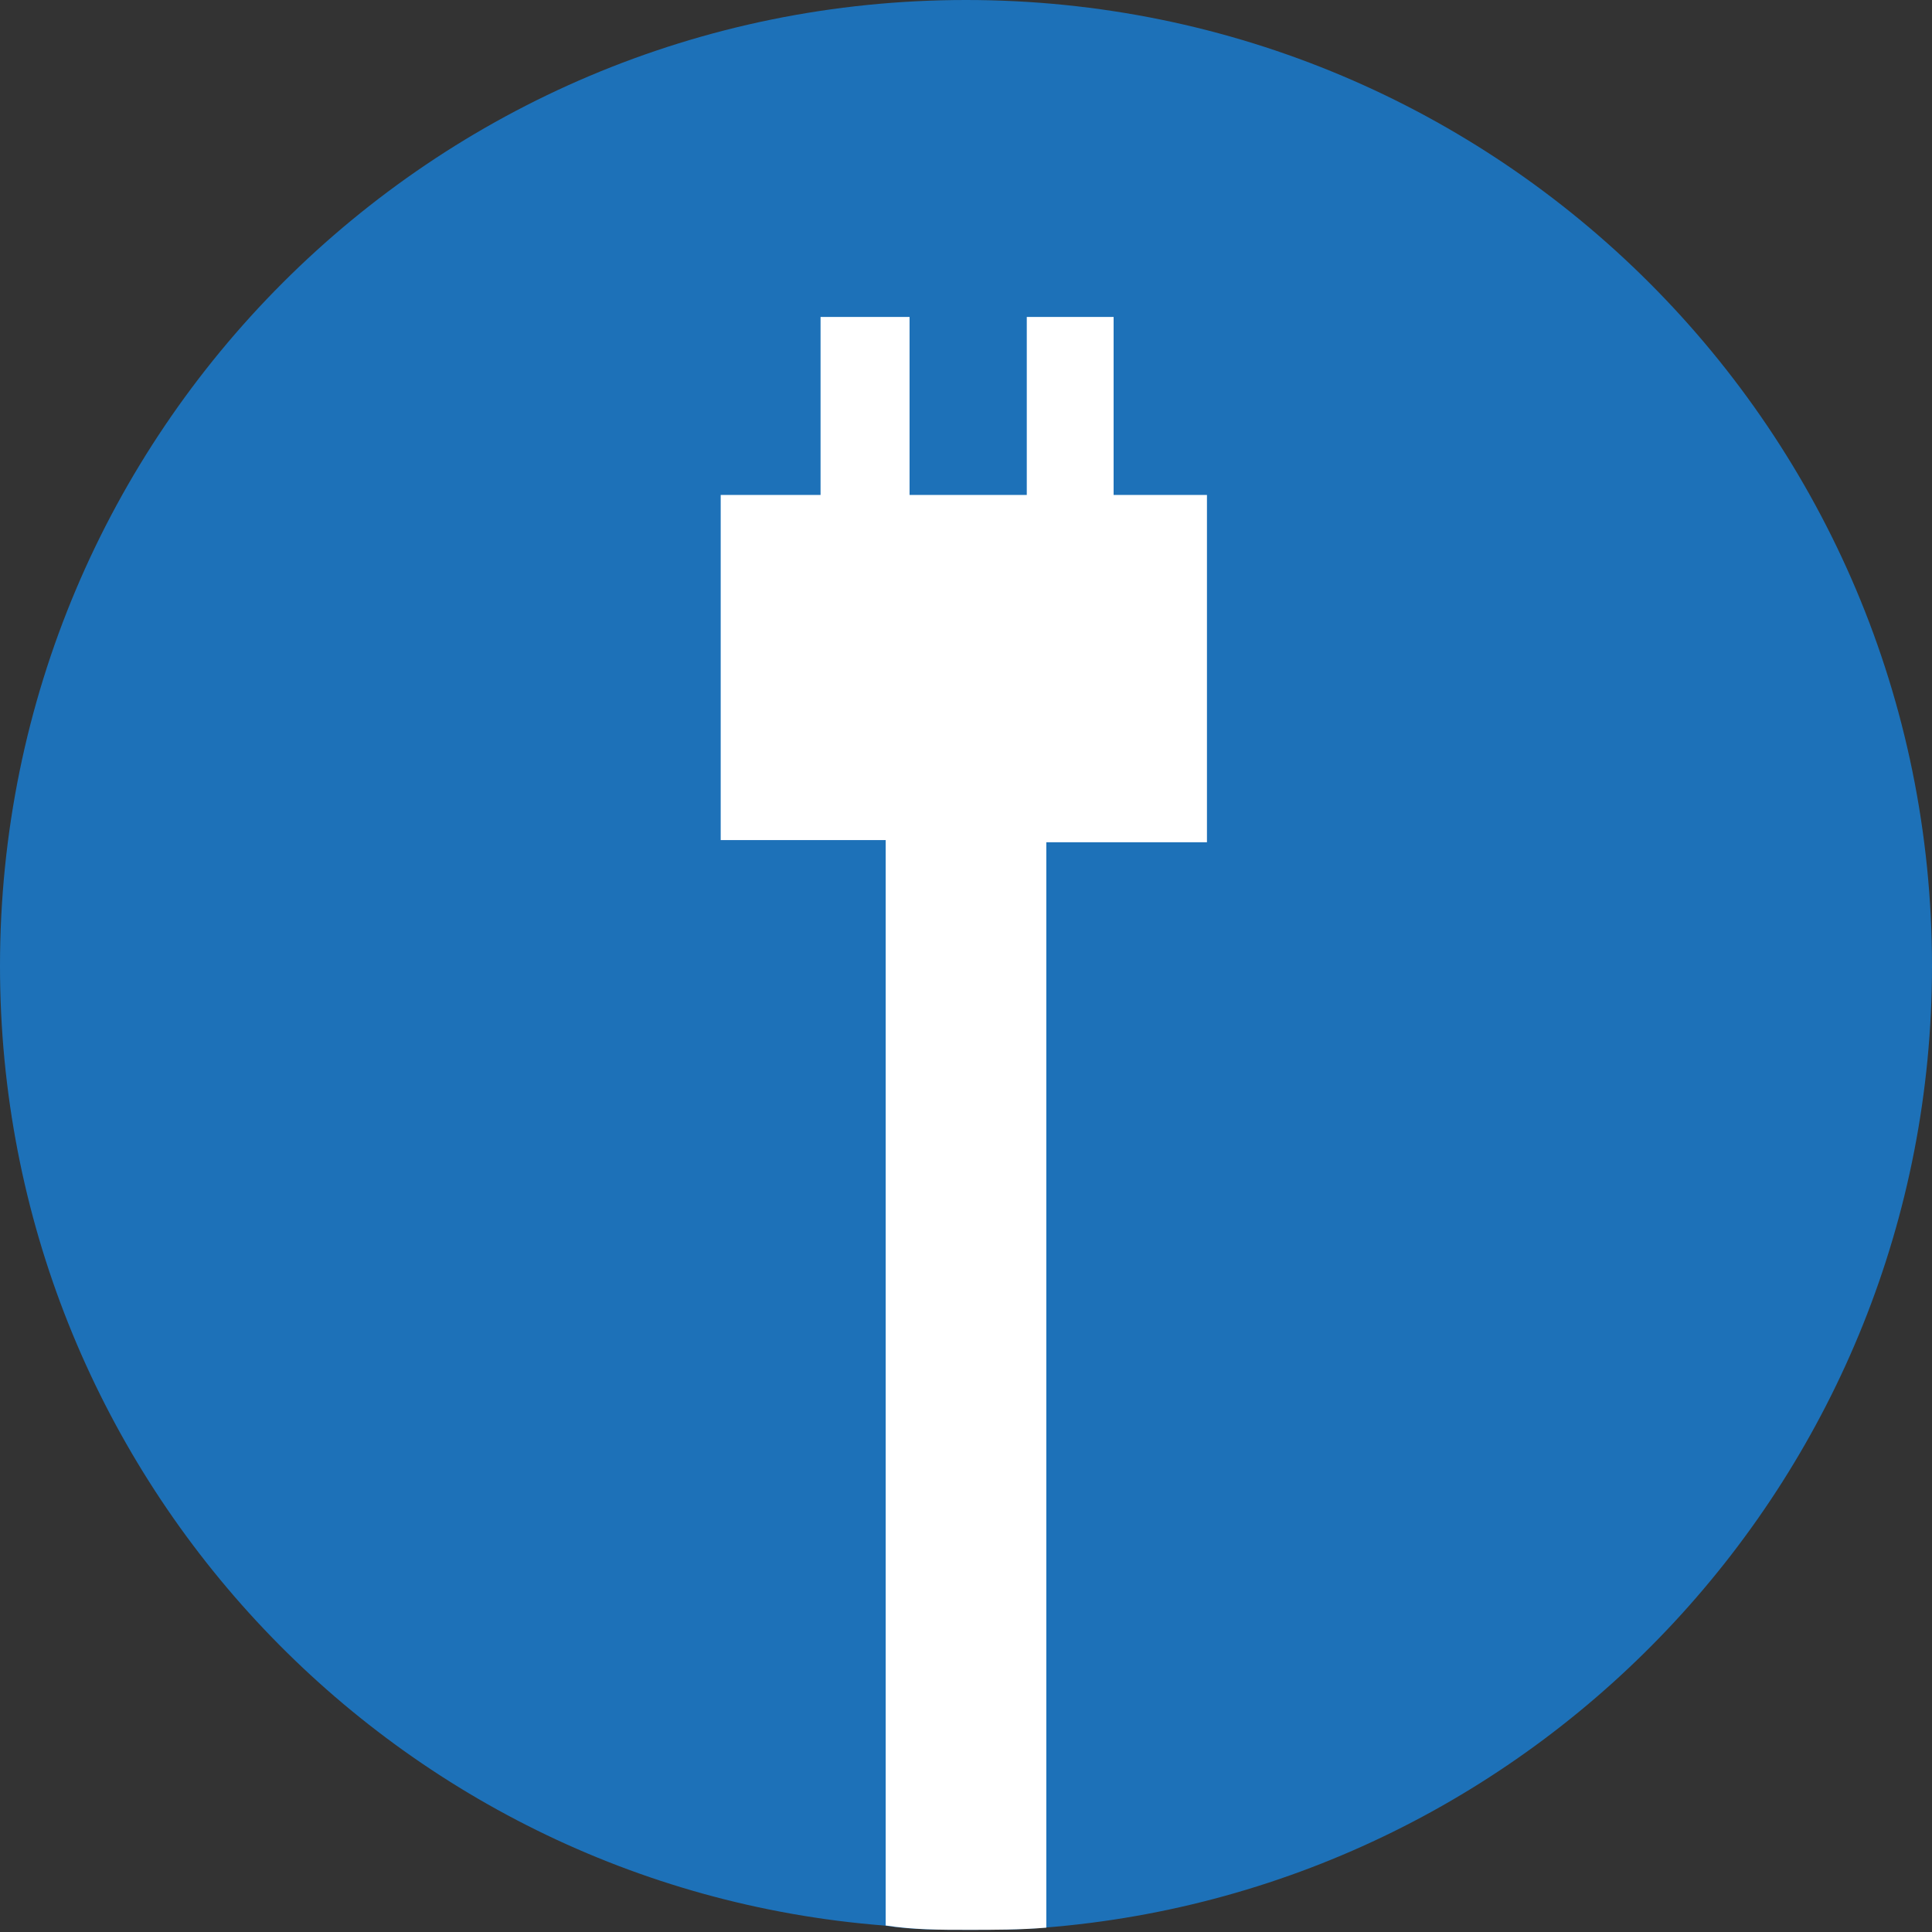
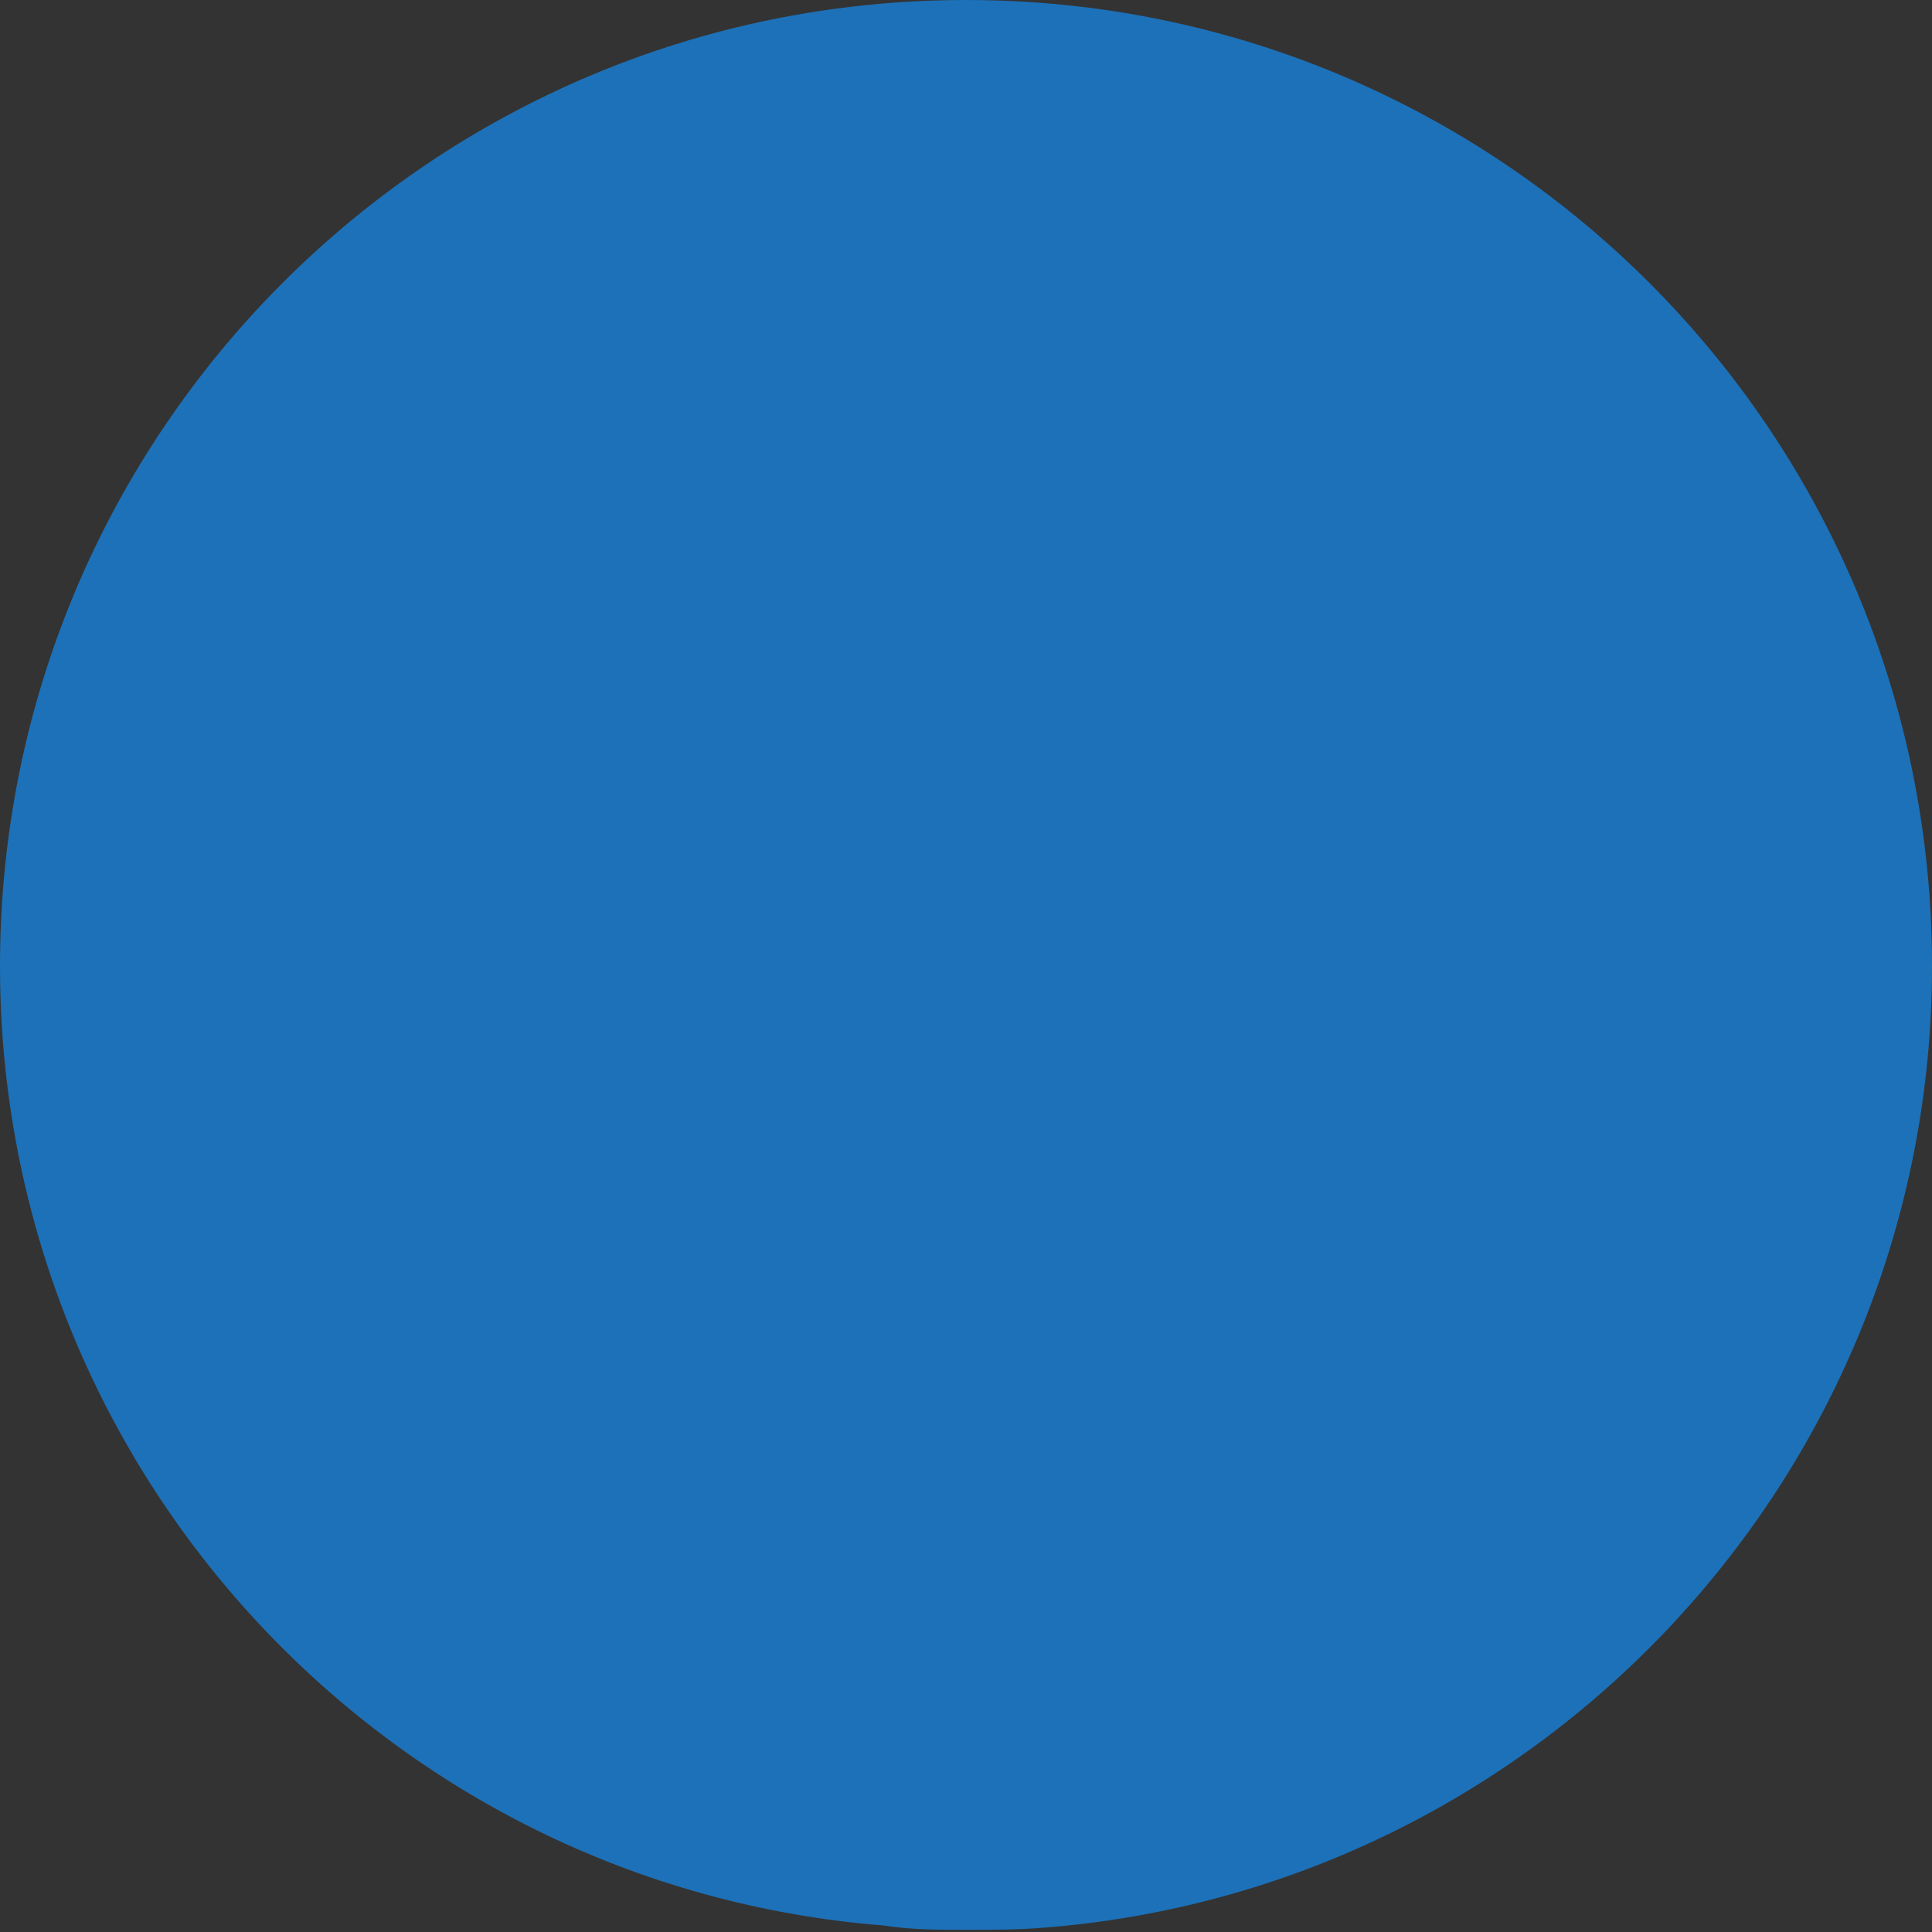
<svg xmlns="http://www.w3.org/2000/svg" version="1.1" id="Слой_1" x="0px" y="0px" viewBox="0 0 89 89" style="enable-background:new 0 0 89 89;" xml:space="preserve">
  <rect x="0" y="0" width="89" height="89" fill="#333333" stroke="none" />
  <style type="text/css">
	.st0{fill:#1D71B8;}
	.st1{fill:#FFFFFF;}
</style>
  <g>
    <path class="st0" d="M89,44.5C89,67.8,71,87,48.1,88.8c-1.2,0.1-2.4,0.1-3.6,0.1c-1.3,0-2.5,0-3.8-0.2C17.9,86.9,0,67.8,0,44.5   C0,19.9,19.9,0,44.5,0C69.1,0,89,19.9,89,44.5z" />
-     <path class="st1" d="M55.6,22.9l0,15.9l-7.4,0l0,50c-1.2,0.1-2.4,0.1-3.6,0.1c-1.3,0-2.5,0-3.8-0.2l0-50l-7.6,0l0-15.9l4.6,0l0-8.2   h4.1l0,8.2l5.4,0l0-8.2l4,0l0,8.2H55.6z" />
  </g>
</svg>